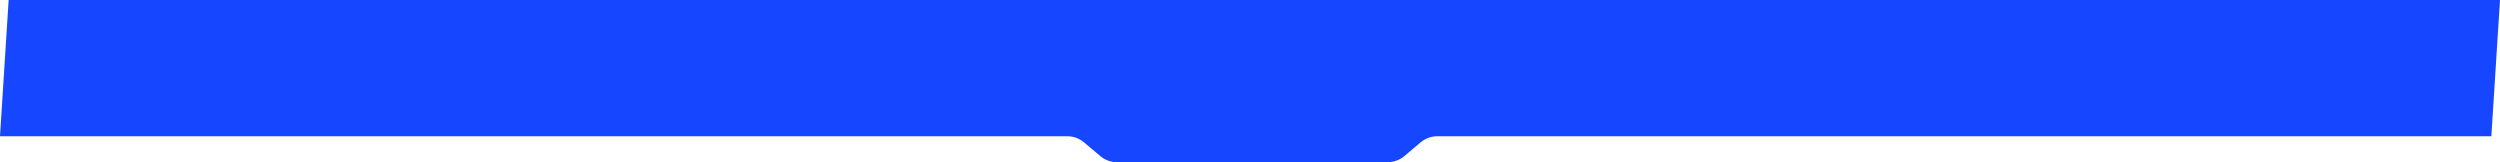
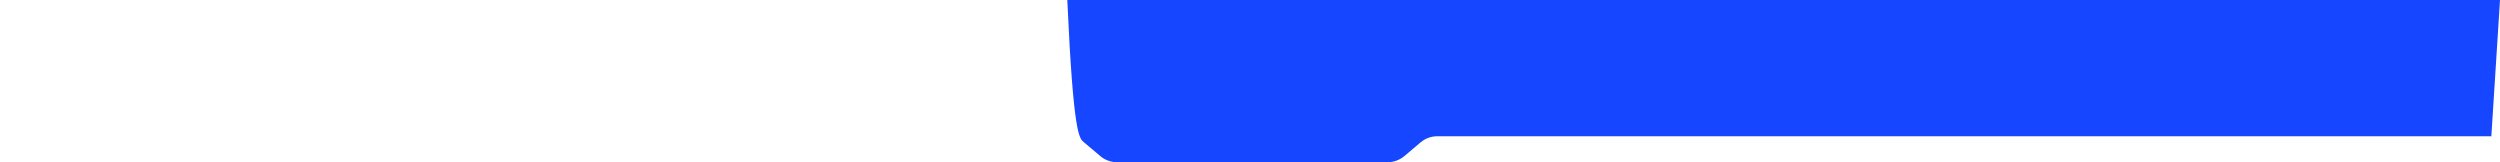
<svg xmlns="http://www.w3.org/2000/svg" width="5780" height="375" viewBox="0 0 5780 375" fill="none">
-   <path fill-rule="evenodd" clip-rule="evenodd" d="M5780 0H20L0 315H2467.59C2481.76 315 2495.47 320.015 2506.3 329.156L2543.83 360.844C2554.65 369.985 2568.37 375 2582.54 375H3208.18C3222.35 375 3236.06 369.985 3246.89 360.844L3284.42 329.156C3295.24 320.015 3308.96 315 3323.13 315H5760L5780 0Z" fill="#1646FF" />
+   <path fill-rule="evenodd" clip-rule="evenodd" d="M5780 0H20H2467.59C2481.76 315 2495.47 320.015 2506.3 329.156L2543.83 360.844C2554.65 369.985 2568.37 375 2582.54 375H3208.18C3222.35 375 3236.06 369.985 3246.89 360.844L3284.42 329.156C3295.24 320.015 3308.96 315 3323.13 315H5760L5780 0Z" fill="#1646FF" />
</svg>